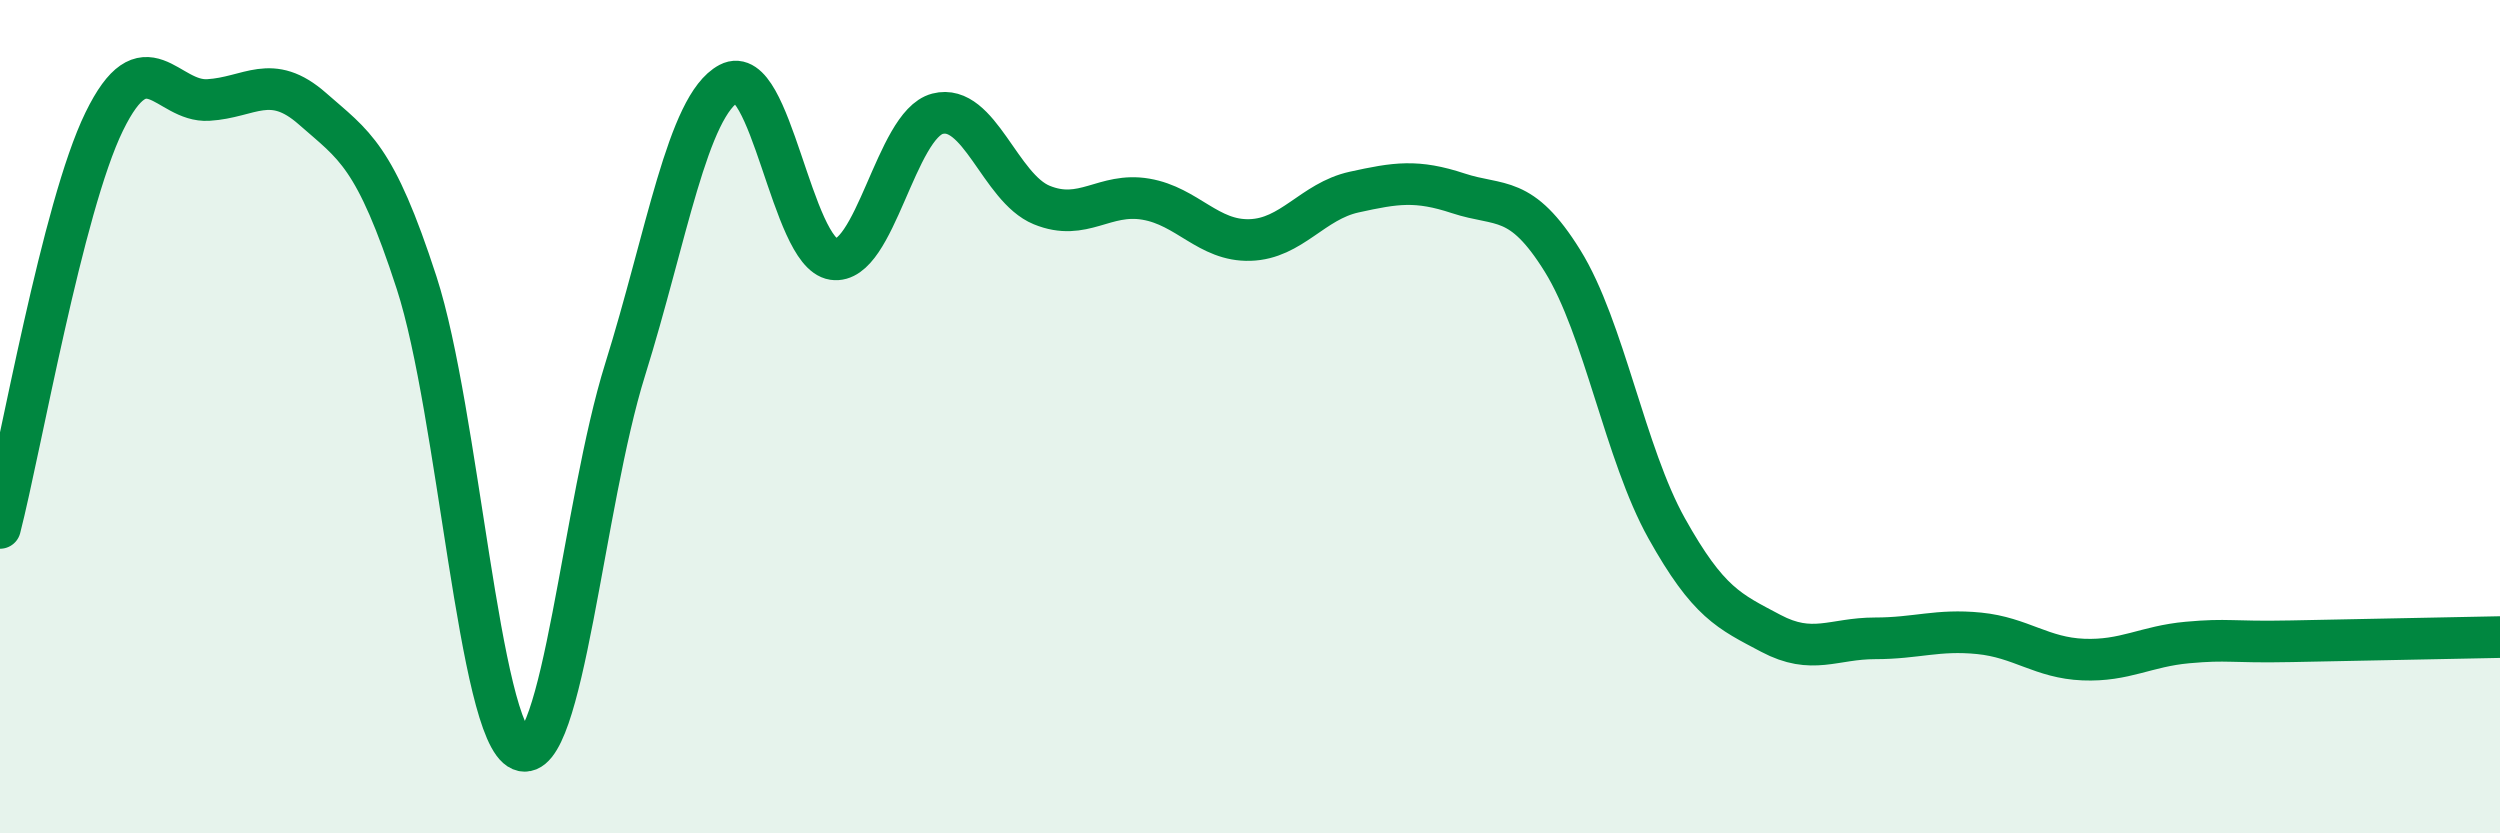
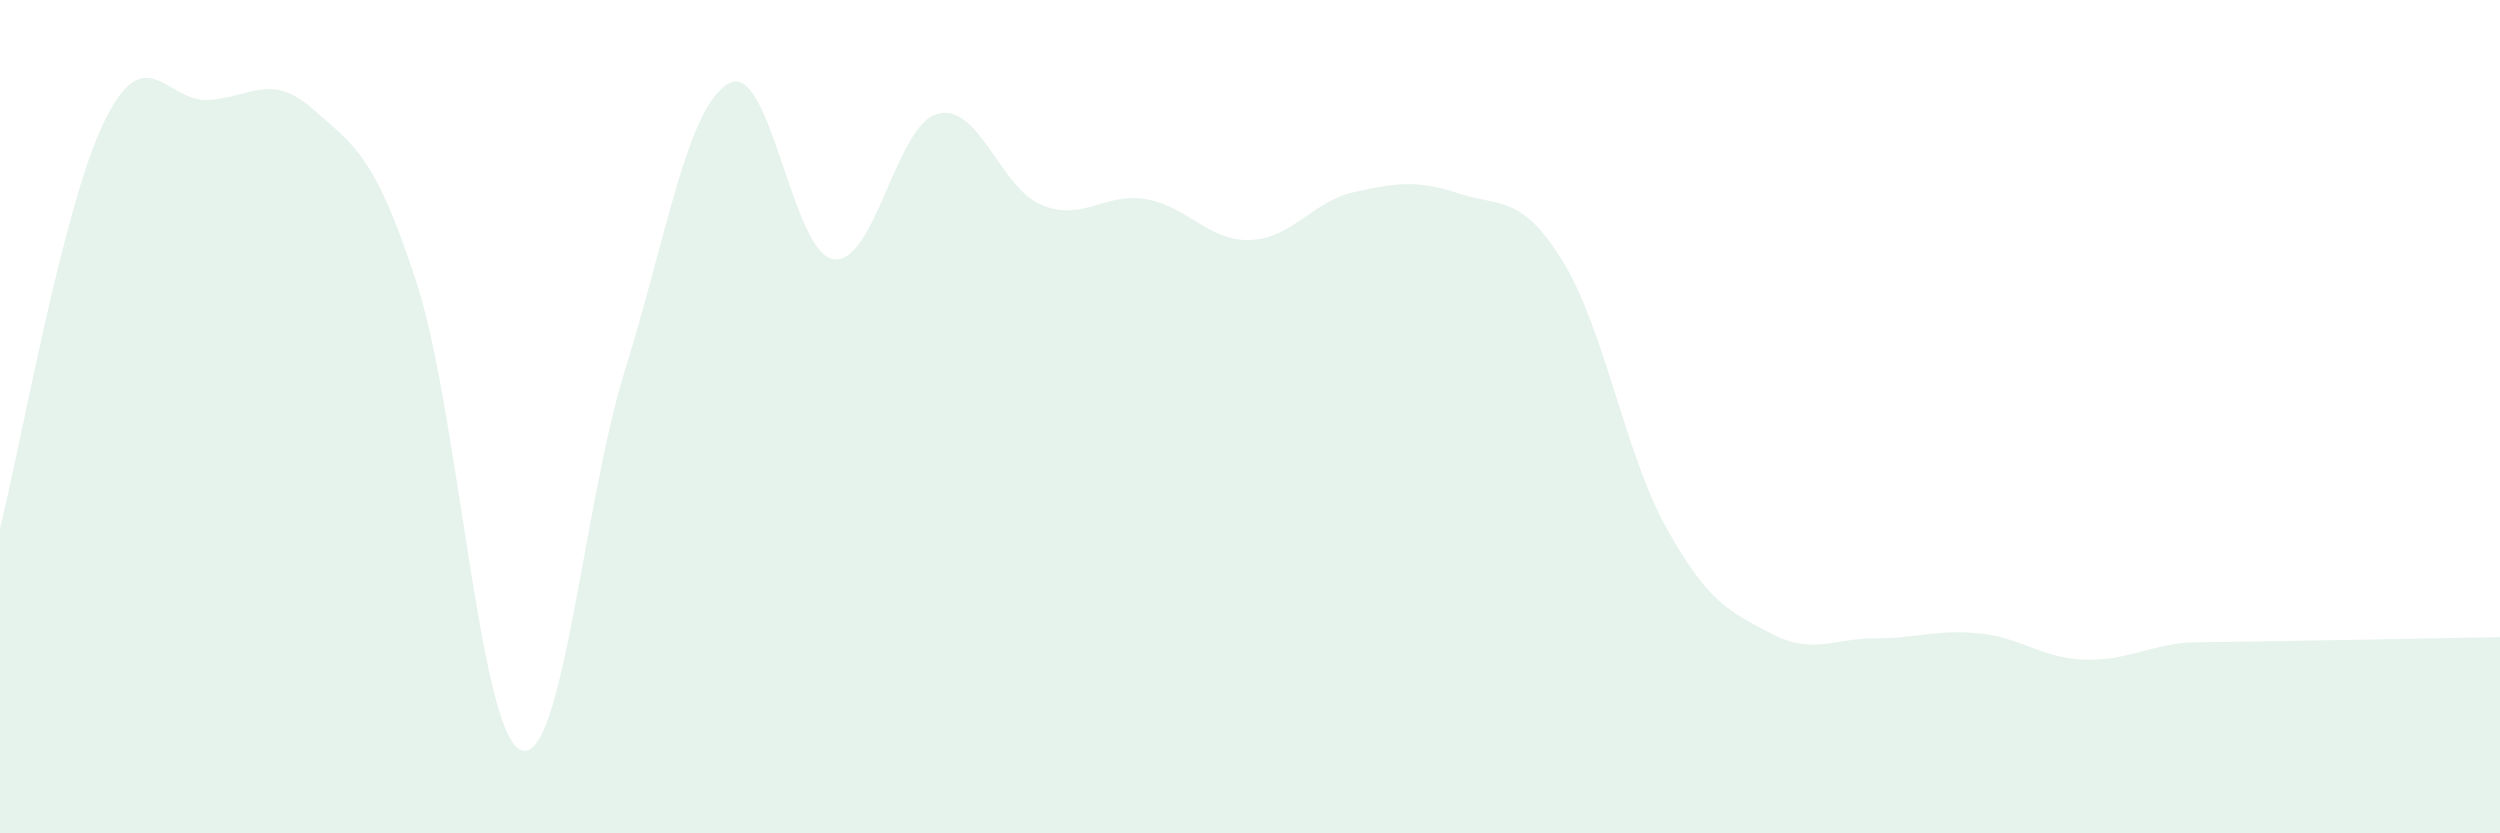
<svg xmlns="http://www.w3.org/2000/svg" width="60" height="20" viewBox="0 0 60 20">
-   <path d="M 0,12.67 C 0.5,10.72 1.5,4.97 2.5,2.92 C 3.5,0.87 4,2.46 5,2.4 C 6,2.34 6.5,1.73 7.5,2.61 C 8.5,3.49 9,3.71 10,6.79 C 11,9.87 11.5,17.58 12.5,18 C 13.5,18.42 14,12.08 15,8.88 C 16,5.68 16.5,2.53 17.5,2 C 18.5,1.47 19,6.07 20,6.22 C 21,6.37 21.5,2.99 22.5,2.73 C 23.5,2.47 24,4.51 25,4.92 C 26,5.33 26.5,4.61 27.5,4.78 C 28.5,4.95 29,5.79 30,5.76 C 31,5.73 31.5,4.83 32.5,4.61 C 33.5,4.39 34,4.31 35,4.64 C 36,4.97 36.5,4.65 37.5,6.26 C 38.5,7.87 39,10.89 40,12.68 C 41,14.47 41.5,14.67 42.5,15.2 C 43.5,15.73 44,15.32 45,15.32 C 46,15.32 46.5,15.1 47.5,15.2 C 48.5,15.3 49,15.79 50,15.83 C 51,15.87 51.5,15.51 52.5,15.42 C 53.5,15.33 53.5,15.42 55,15.39 C 56.5,15.36 59,15.31 60,15.29L60 20L0 20Z" fill="#008740" opacity="0.1" stroke-linecap="round" stroke-linejoin="round" />
-   <path d="M 0,12.67 C 0.5,10.72 1.5,4.97 2.5,2.92 C 3.5,0.87 4,2.46 5,2.4 C 6,2.34 6.5,1.73 7.5,2.61 C 8.5,3.49 9,3.71 10,6.79 C 11,9.87 11.5,17.58 12.5,18 C 13.5,18.42 14,12.08 15,8.88 C 16,5.68 16.5,2.53 17.5,2 C 18.5,1.47 19,6.07 20,6.22 C 21,6.37 21.5,2.99 22.5,2.73 C 23.5,2.47 24,4.51 25,4.92 C 26,5.33 26.5,4.61 27.5,4.78 C 28.5,4.95 29,5.79 30,5.76 C 31,5.73 31.5,4.83 32.5,4.61 C 33.5,4.39 34,4.31 35,4.64 C 36,4.97 36.5,4.65 37.5,6.26 C 38.5,7.87 39,10.89 40,12.68 C 41,14.47 41.5,14.67 42.5,15.2 C 43.5,15.73 44,15.32 45,15.32 C 46,15.32 46.5,15.1 47.5,15.2 C 48.5,15.3 49,15.79 50,15.83 C 51,15.87 51.5,15.51 52.5,15.42 C 53.5,15.33 53.5,15.42 55,15.39 C 56.5,15.36 59,15.31 60,15.29" stroke="#008740" stroke-width="1" fill="none" stroke-linecap="round" stroke-linejoin="round" />
+   <path d="M 0,12.67 C 0.5,10.72 1.5,4.97 2.5,2.92 C 3.5,0.87 4,2.46 5,2.4 C 6,2.34 6.5,1.73 7.5,2.61 C 8.5,3.49 9,3.71 10,6.79 C 11,9.87 11.5,17.58 12.5,18 C 13.5,18.42 14,12.08 15,8.88 C 16,5.68 16.5,2.53 17.5,2 C 18.5,1.47 19,6.07 20,6.22 C 21,6.37 21.5,2.99 22.5,2.73 C 23.5,2.47 24,4.51 25,4.92 C 26,5.33 26.5,4.61 27.5,4.78 C 28.5,4.95 29,5.79 30,5.76 C 31,5.73 31.5,4.83 32.5,4.61 C 33.5,4.39 34,4.31 35,4.64 C 36,4.97 36.5,4.65 37.5,6.26 C 38.5,7.87 39,10.89 40,12.68 C 41,14.47 41.5,14.67 42.5,15.2 C 43.5,15.73 44,15.32 45,15.32 C 46,15.32 46.5,15.1 47.5,15.2 C 48.5,15.3 49,15.79 50,15.83 C 51,15.87 51.5,15.51 52.5,15.42 C 56.5,15.36 59,15.31 60,15.29L60 20L0 20Z" fill="#008740" opacity="0.1" stroke-linecap="round" stroke-linejoin="round" />
</svg>